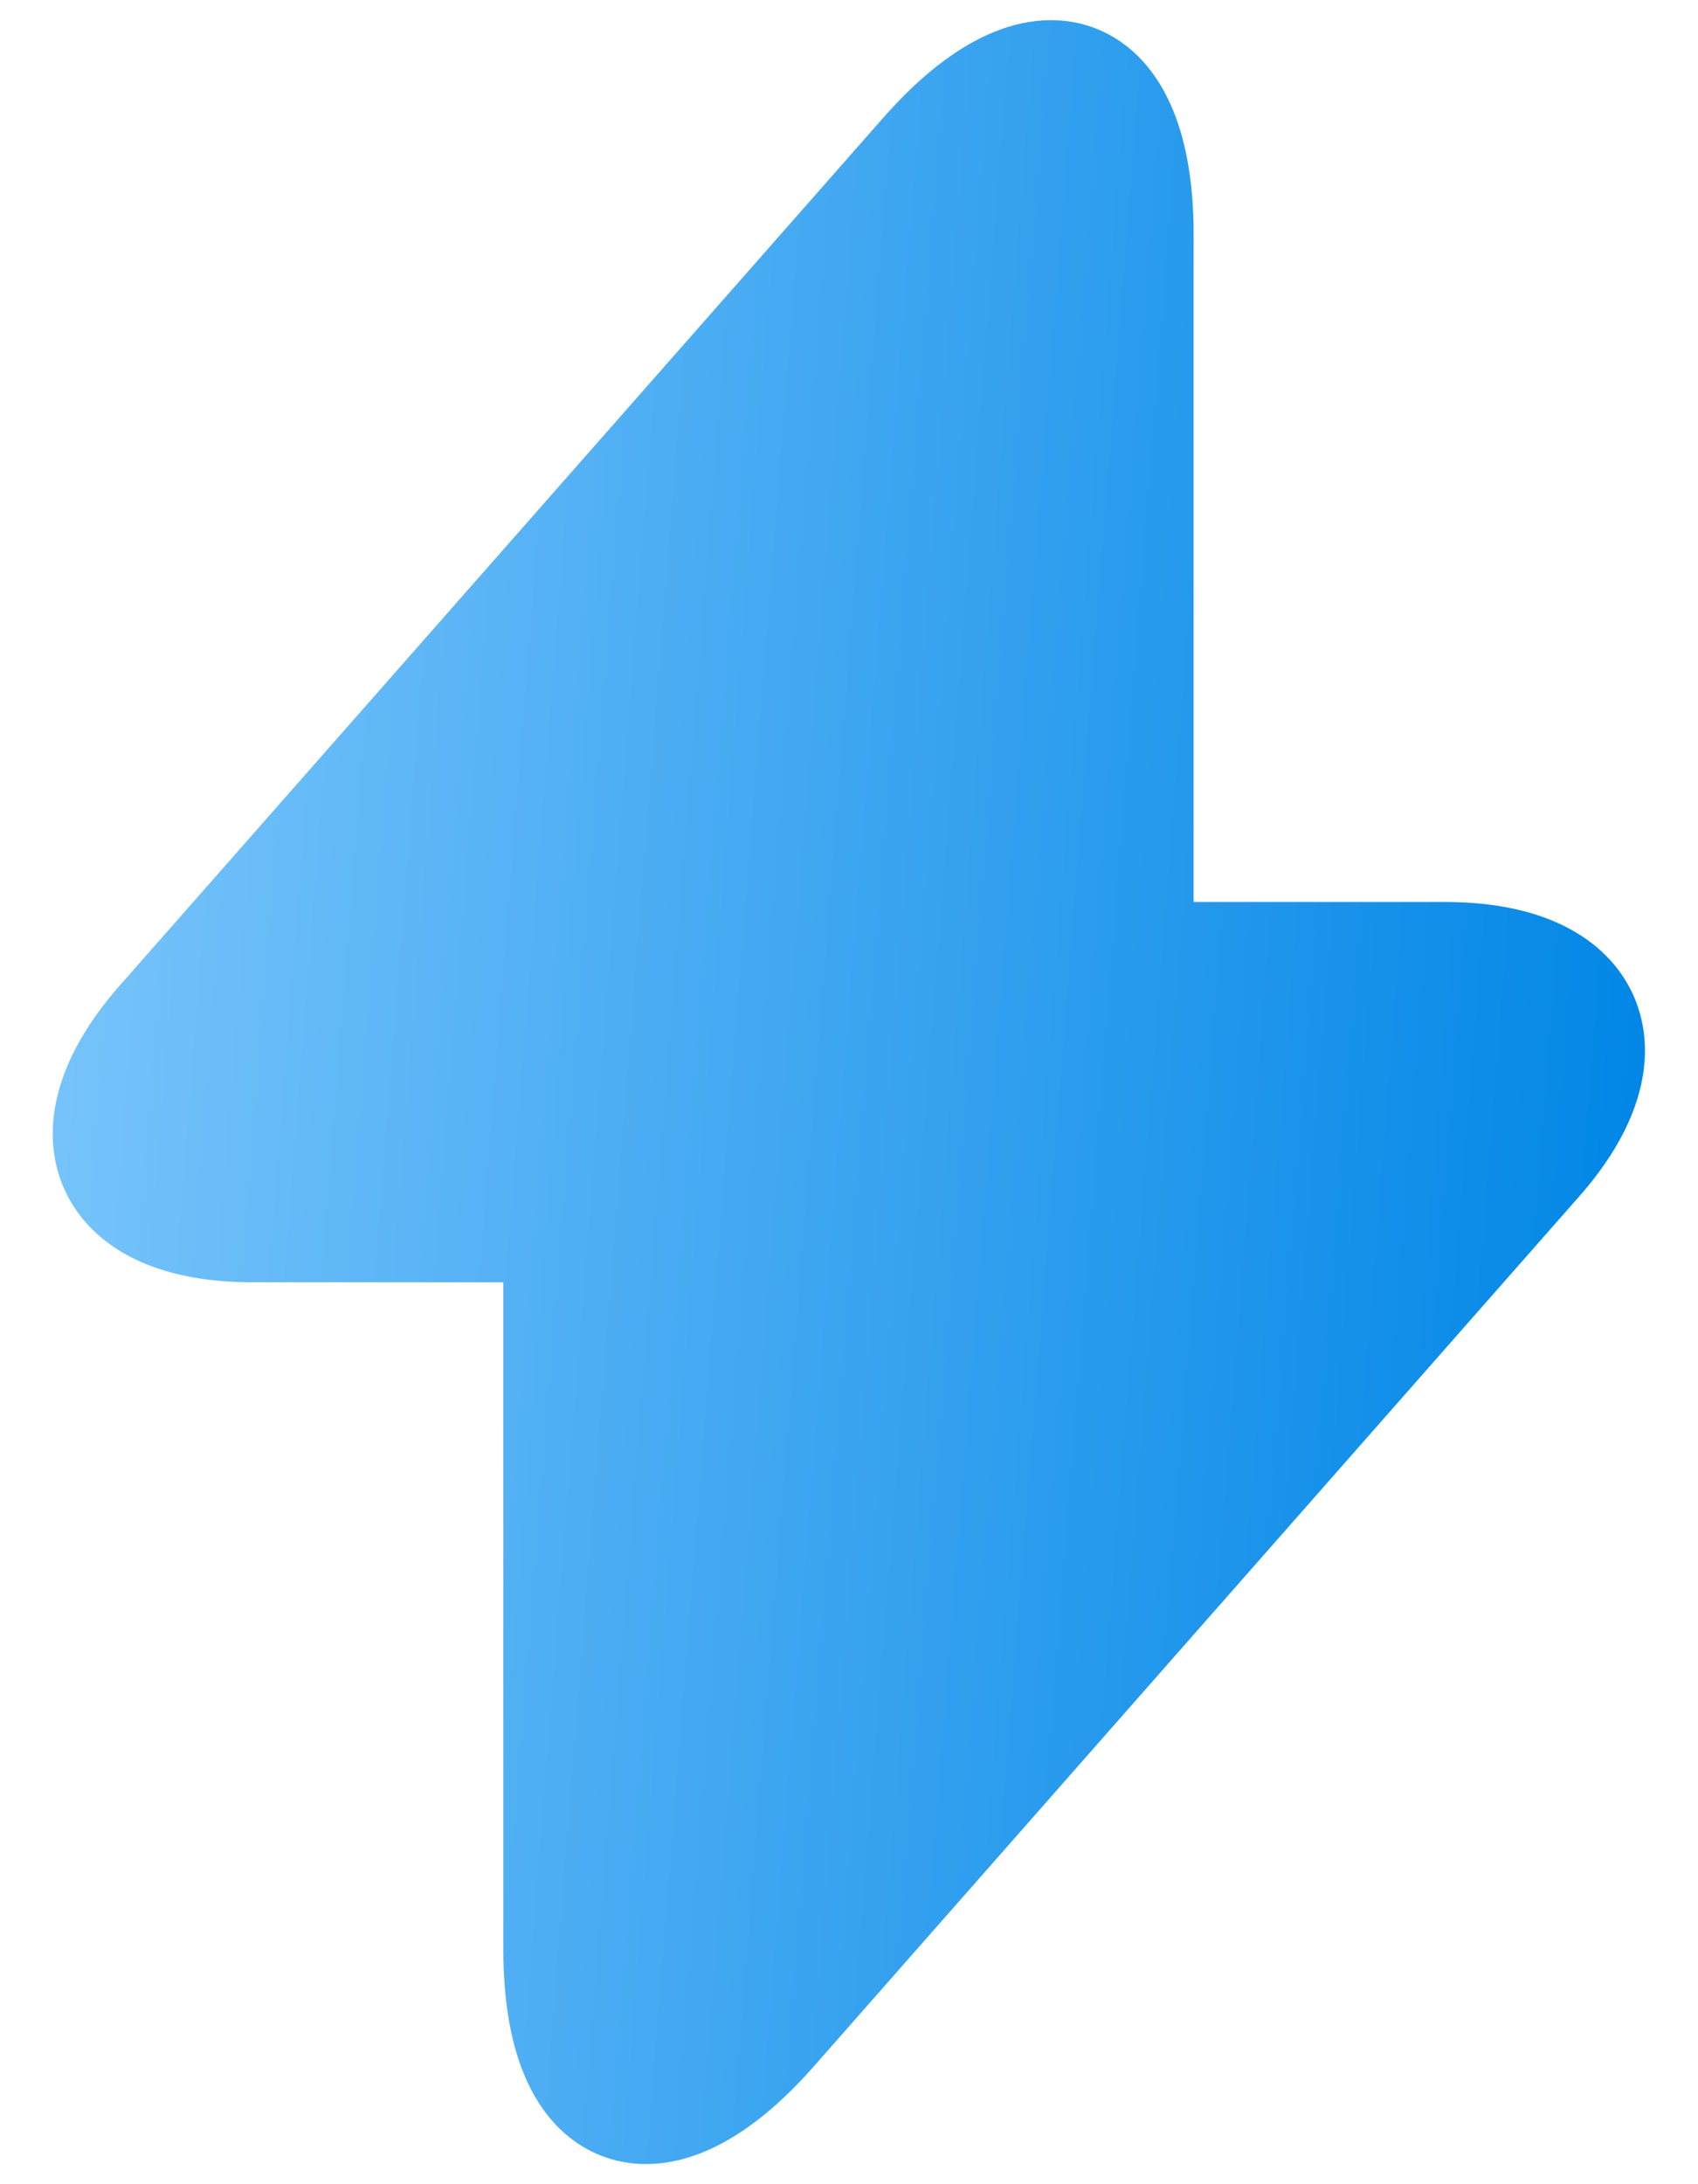
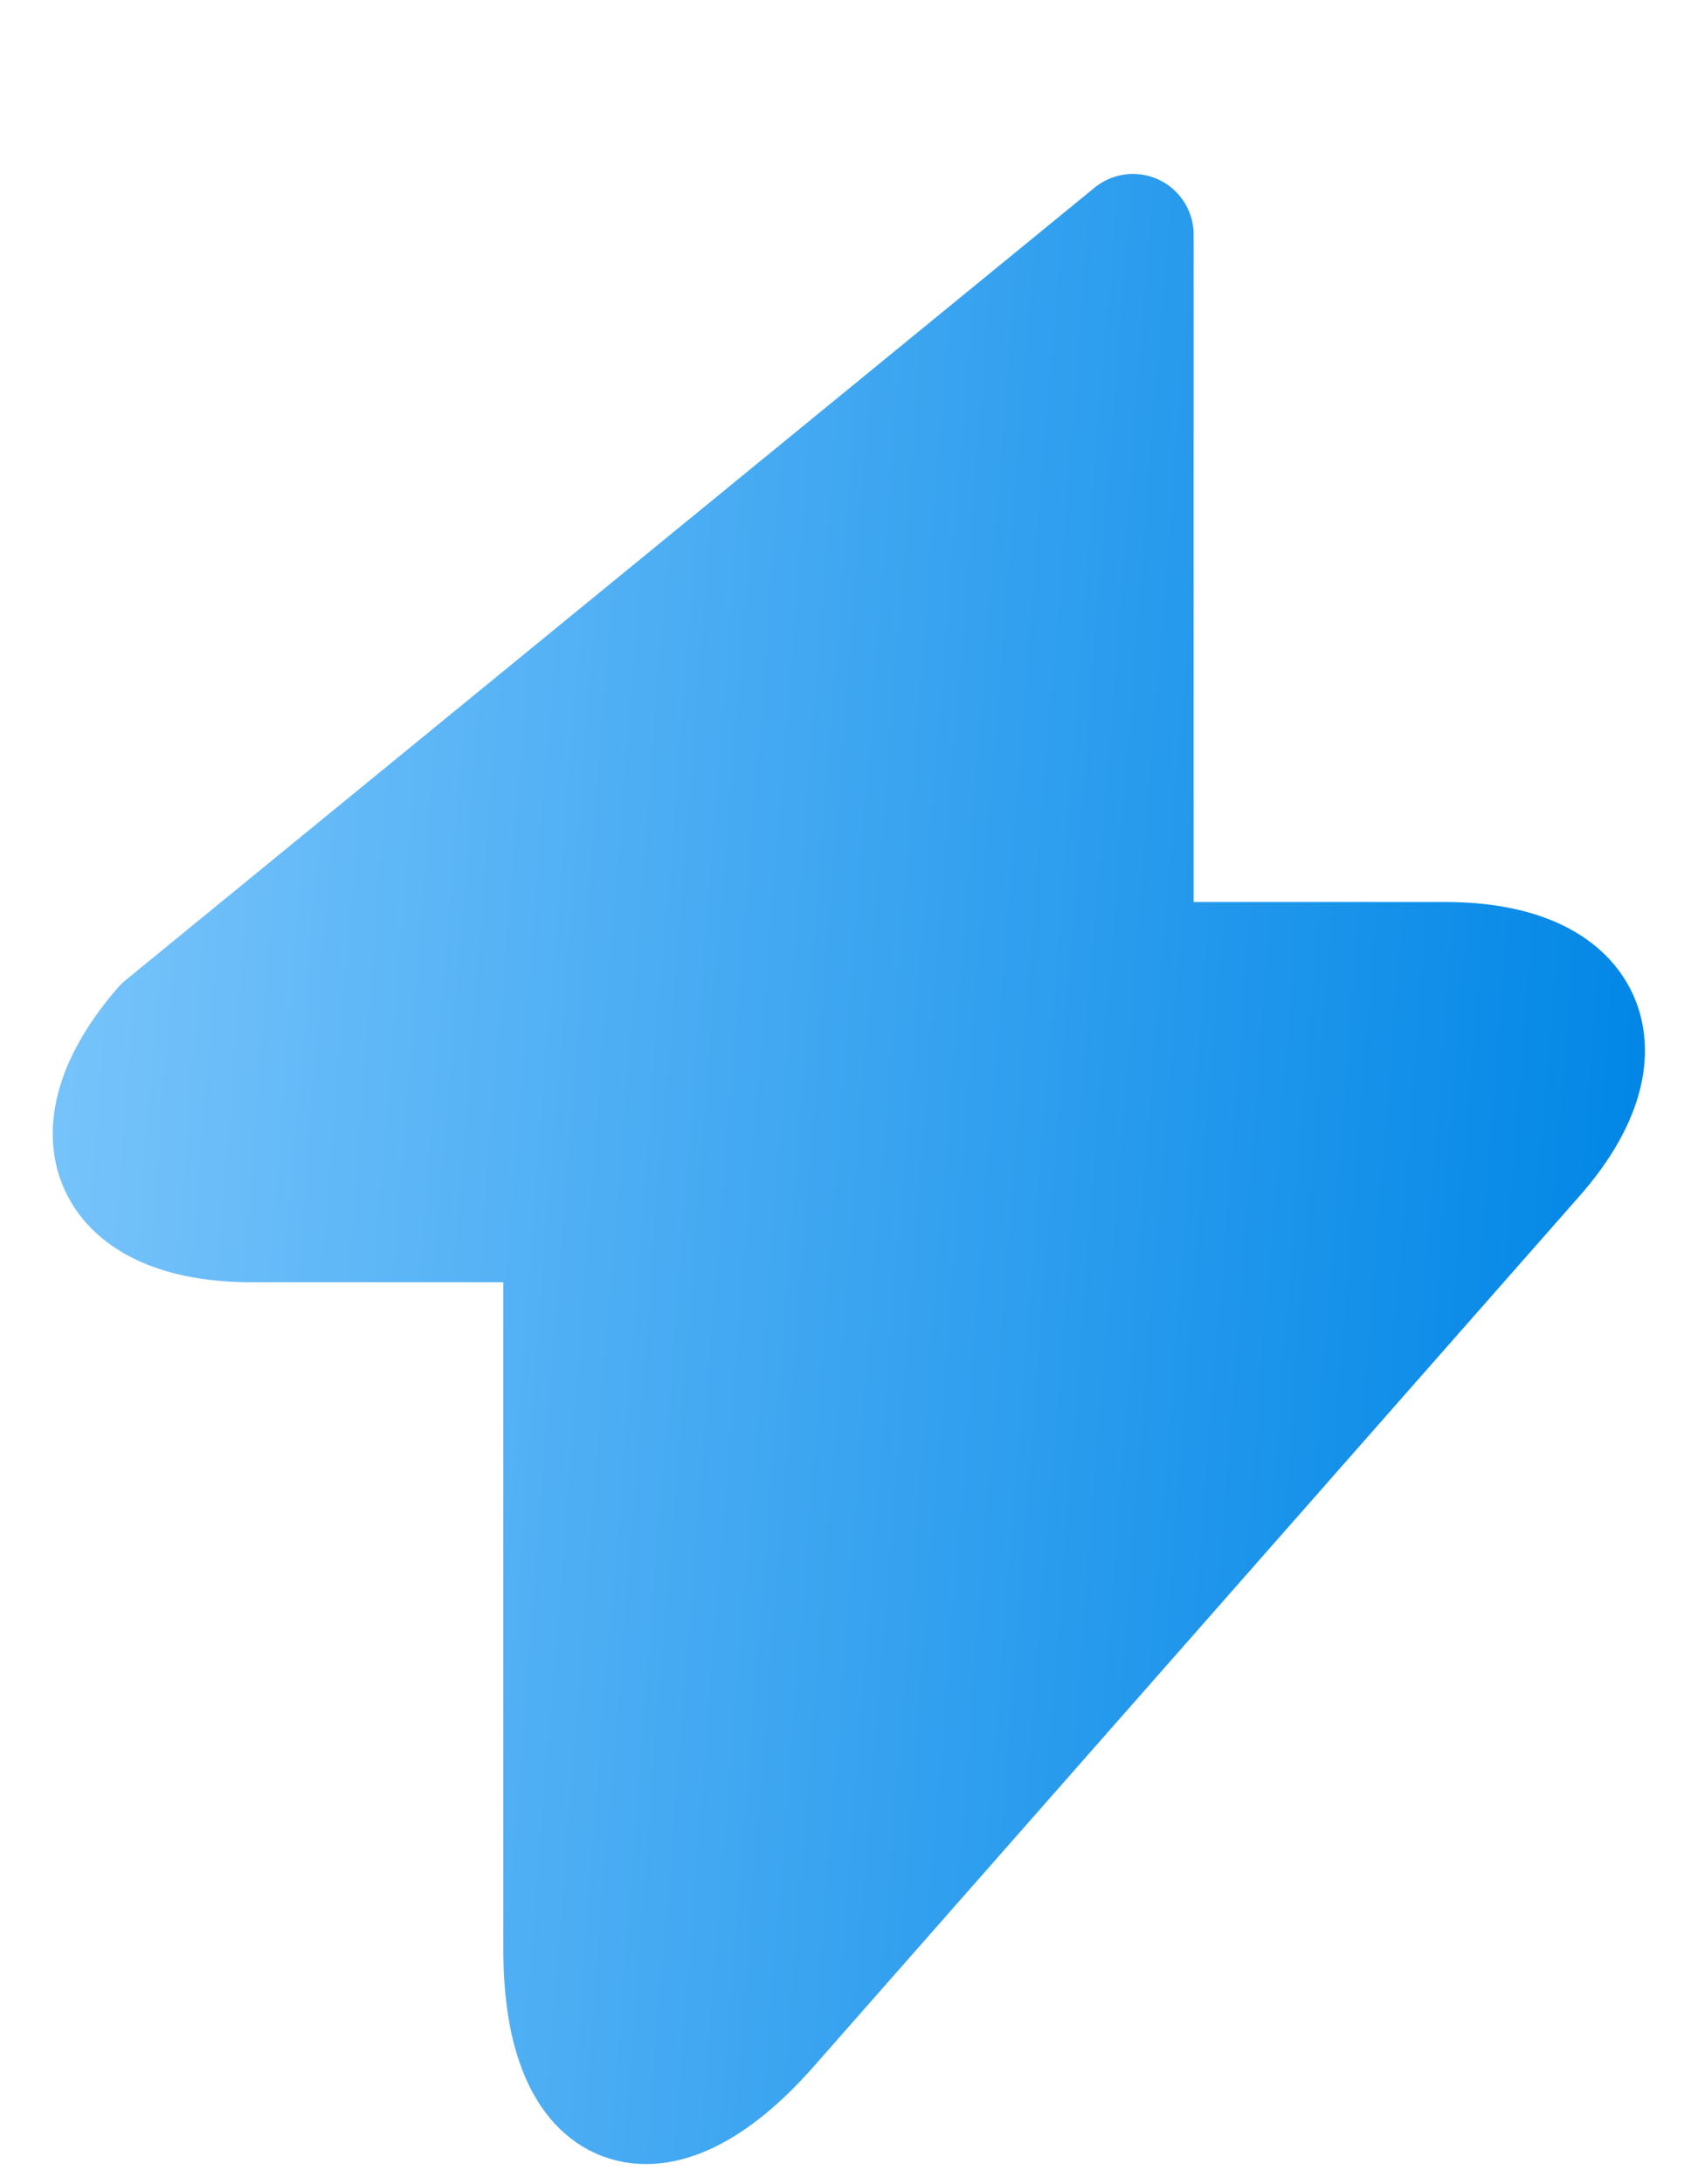
<svg xmlns="http://www.w3.org/2000/svg" width="28" height="36" viewBox="0 0 28 36" fill="none">
-   <path d="M4.15 20.134H9.3V32.133C9.3 34.934 10.817 35.5 12.667 33.4L25.283 19.067C26.833 17.317 26.183 15.867 23.833 15.867H18.683V3.867C18.683 1.067 17.167 0.5 15.317 2.6L2.7 16.933C1.167 18.7 1.817 20.134 4.15 20.134Z" fill="url(#paint0_linear_15005_361)" stroke="url(#paint1_linear_15005_361)" stroke-width="2" stroke-miterlimit="10" stroke-linecap="round" stroke-linejoin="round" />
+   <path d="M4.15 20.134H9.3V32.133C9.3 34.934 10.817 35.5 12.667 33.4L25.283 19.067C26.833 17.317 26.183 15.867 23.833 15.867H18.683V3.867L2.7 16.933C1.167 18.7 1.817 20.134 4.15 20.134Z" fill="url(#paint0_linear_15005_361)" stroke="url(#paint1_linear_15005_361)" stroke-width="2" stroke-miterlimit="10" stroke-linecap="round" stroke-linejoin="round" />
  <defs>
    <linearGradient id="paint0_linear_15005_361" x1="1.869" y1="1.332" x2="28.585" y2="3.435" gradientUnits="userSpaceOnUse">
      <stop stop-color="#78C4FB" />
      <stop offset="1" stop-color="#0086E6" />
    </linearGradient>
    <linearGradient id="paint1_linear_15005_361" x1="1.869" y1="1.332" x2="28.585" y2="3.435" gradientUnits="userSpaceOnUse">
      <stop stop-color="#78C4FB" />
      <stop offset="1" stop-color="#0086E6" />
    </linearGradient>
  </defs>
</svg>